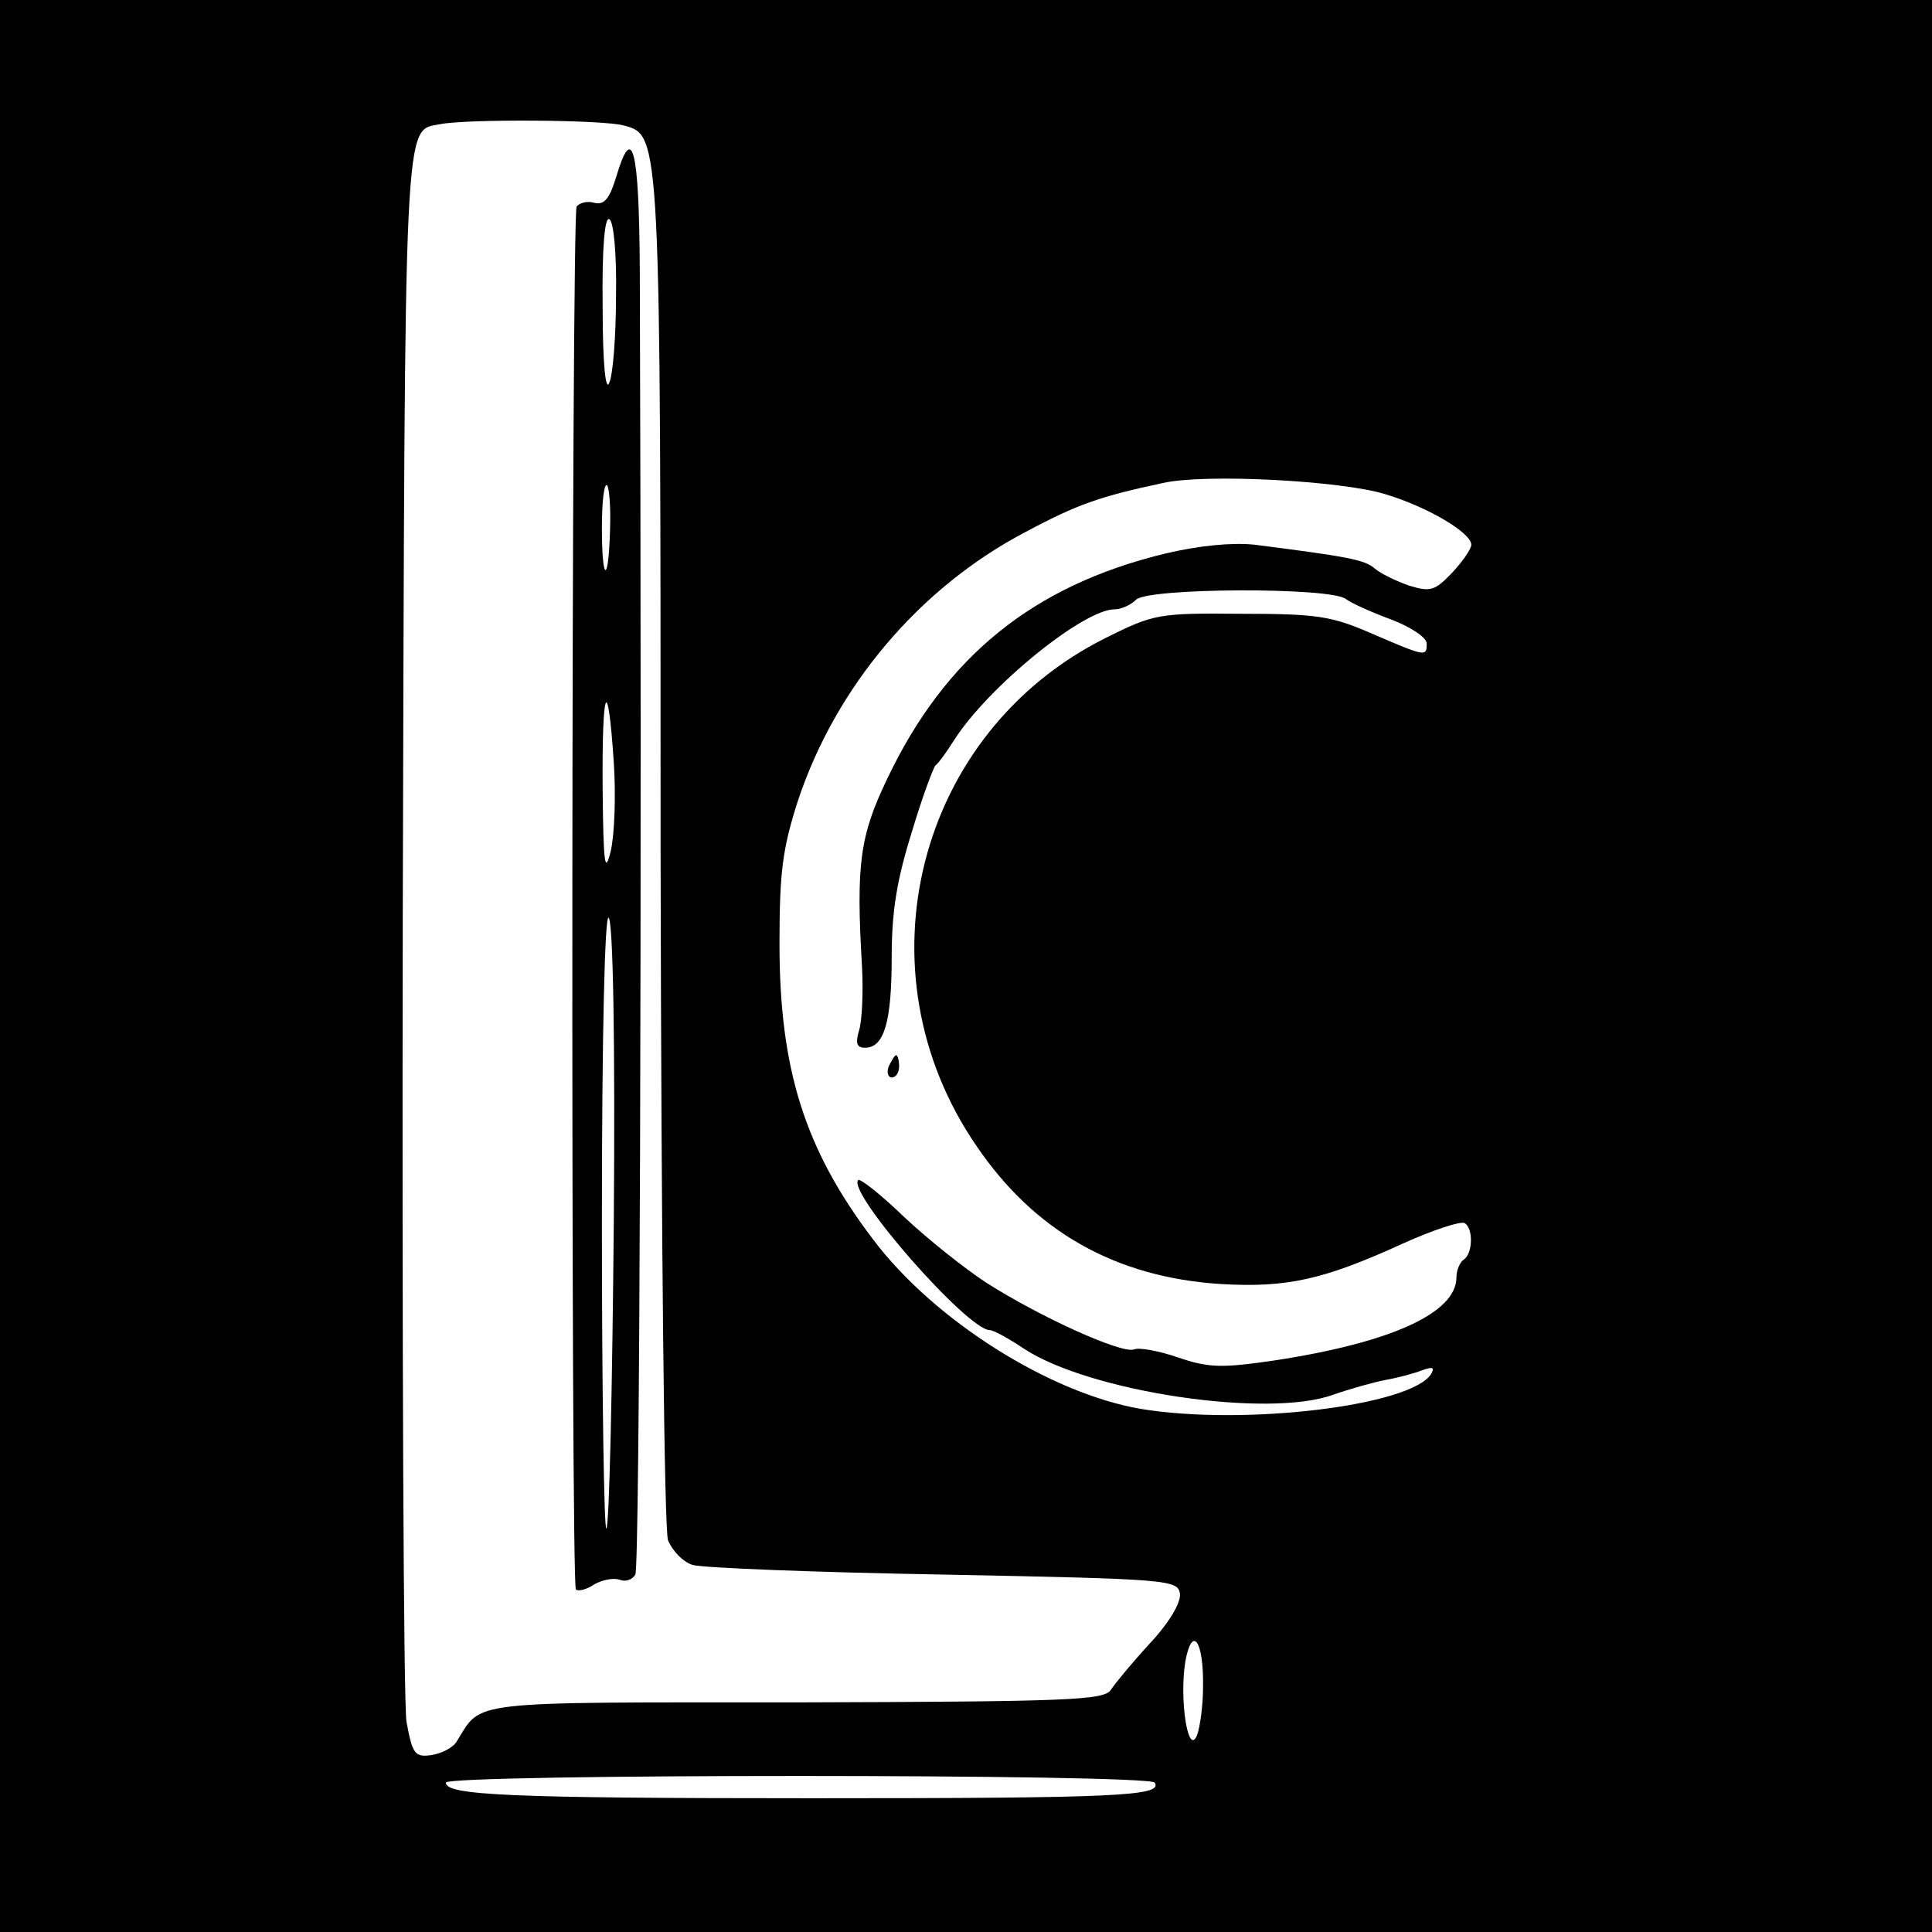
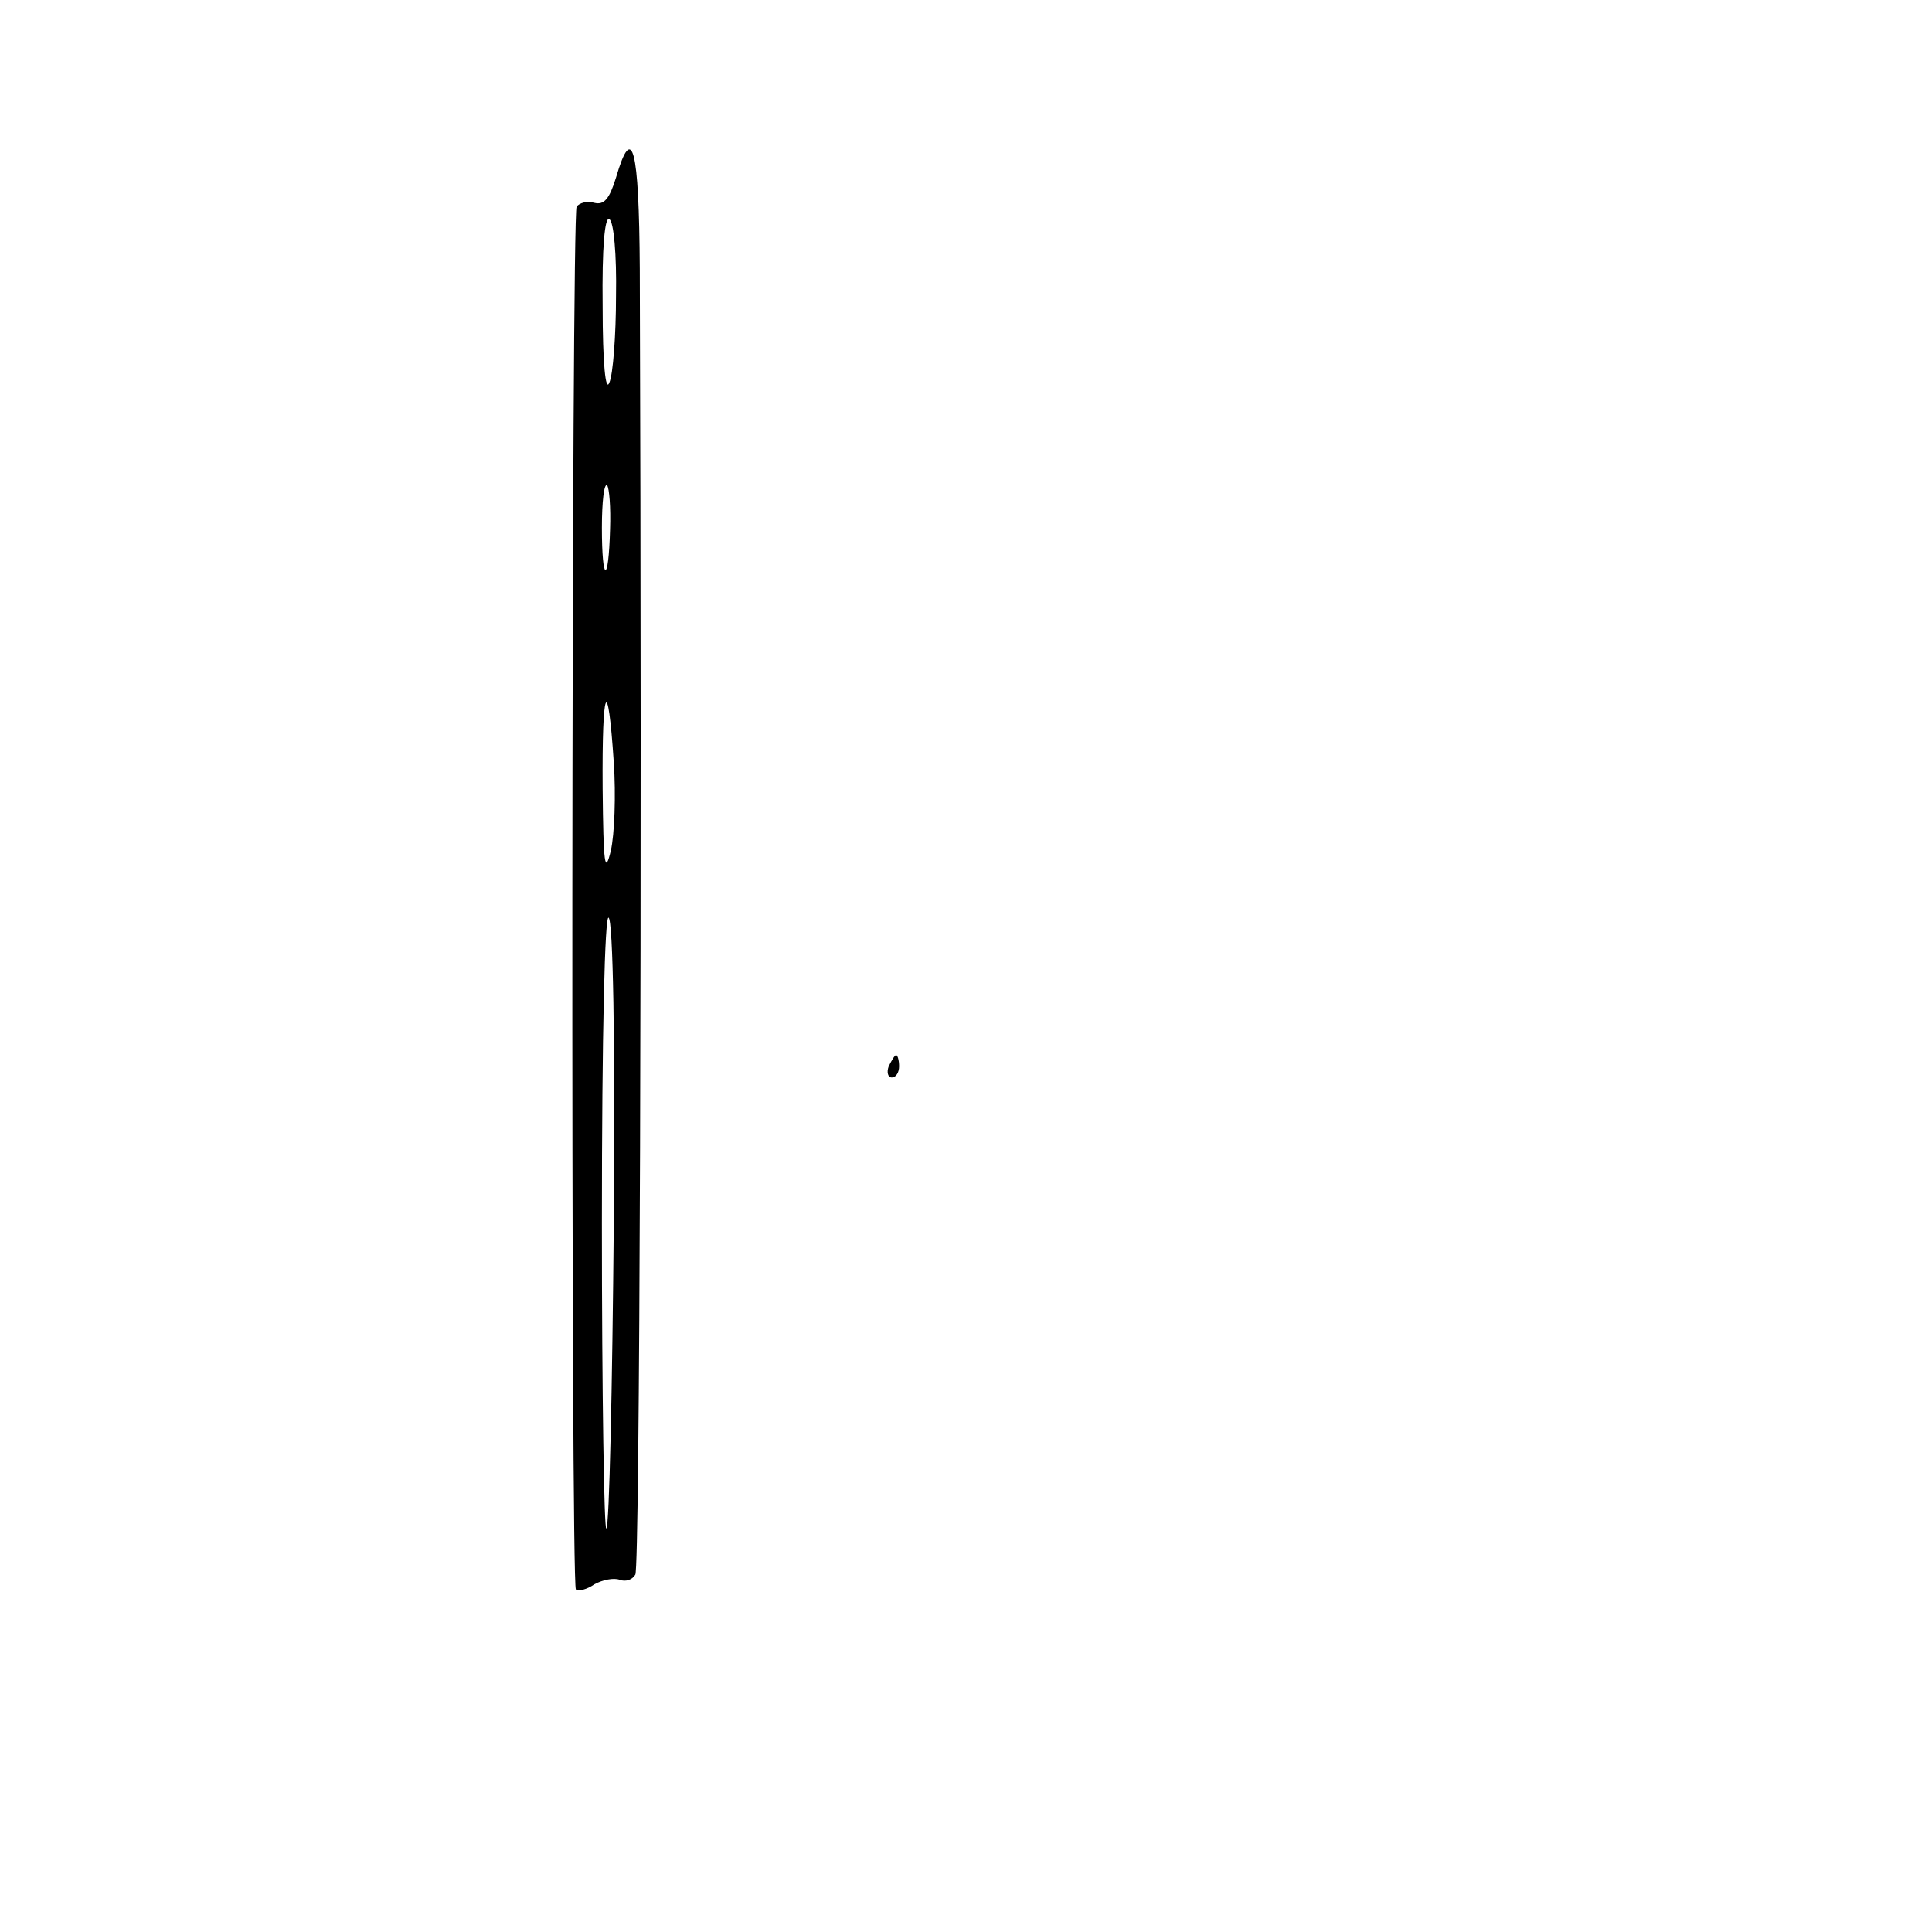
<svg xmlns="http://www.w3.org/2000/svg" version="1.0" width="260pt" height="260pt" viewBox="0 0 260 260" preserveAspectRatio="xMidYMid meet">
  <g transform="translate(0,260) scale(0.1,-0.1)" fill="#000000" stroke="none">
-     <path d="M0 1300 l0 -1300 1300 0 1300 0 0 1300 0 1300 -1300 0 -1300 0 0 -1300z m840 1131 c49 -13 49 -13 49 -978 1 -539 5 -912 10 -926 6 -14 20 -29 33 -33 13 -4 165 -10 338 -13 305 -6 315 -7 318 -26 1 -12 -14 -38 -40 -66 -24 -26 -47 -54 -53 -63 -9 -14 -53 -16 -423 -17 -447 0 -423 3 -457 -52 -5 -9 -21 -17 -35 -19 -22 -3 -25 2 -33 45 -4 27 -6 513 -5 1081 3 1103 1 1059 51 1069 36 7 220 6 247 -2z m1024 -496 c57 -17 116 -52 116 -68 0 -6 -12 -23 -26 -38 -23 -24 -29 -26 -58 -17 -17 6 -38 16 -46 23 -14 12 -37 16 -162 32 -30 3 -74 -1 -120 -12 -178 -43 -296 -139 -374 -303 -37 -77 -42 -115 -34 -252 2 -36 0 -75 -4 -87 -5 -17 -3 -23 8 -23 26 0 36 35 36 122 0 62 7 104 27 168 14 47 29 87 32 90 4 3 15 18 25 34 46 72 174 176 216 176 9 0 22 6 29 13 16 16 261 17 282 1 8 -6 35 -18 62 -28 26 -10 47 -24 47 -32 0 -18 -1 -18 -73 13 -55 24 -74 27 -177 27 -111 1 -117 0 -183 -33 -253 -127 -335 -447 -173 -683 78 -115 187 -177 329 -186 88 -5 137 5 246 55 40 18 77 30 82 27 12 -7 11 -41 -1 -49 -5 -3 -10 -14 -10 -24 0 -48 -88 -88 -246 -112 -69 -10 -87 -10 -128 4 -26 9 -53 14 -60 11 -17 -6 -127 44 -199 90 -29 19 -78 58 -110 88 -31 30 -59 52 -62 50 -16 -16 147 -202 177 -202 5 0 25 -11 46 -25 88 -58 328 -94 416 -62 23 8 55 17 71 20 17 3 39 9 49 13 14 5 17 4 12 -5 -27 -43 -252 -70 -391 -47 -122 21 -278 119 -360 228 -92 121 -126 229 -126 398 0 96 4 128 25 193 51 153 163 286 306 361 71 38 101 48 185 66 57 13 241 3 299 -15z m-245 -1605 c0 -25 -4 -54 -8 -65 -12 -30 -24 47 -16 98 9 51 25 30 24 -33z m-65 -129 c11 -18 -49 -21 -459 -21 -411 0 -495 4 -495 21 0 12 947 12 954 0z" />
    <path d="M829 2361 c-9 -29 -16 -37 -29 -34 -10 3 -20 0 -24 -5 -7 -12 -8 -1853 -1 -1861 3 -3 15 0 25 7 11 6 26 9 34 6 8 -3 17 0 21 7 6 9 9 935 6 1757 -1 164 -10 198 -32 123z m0 -159 c0 -53 -4 -106 -9 -117 -5 -13 -9 25 -9 103 -1 80 3 121 9 117 6 -3 10 -48 9 -103z m-8 -314 c-2 -75 -11 -73 -11 2 0 35 3 60 7 57 3 -4 5 -30 4 -59z m5 -314 c3 -44 1 -97 -4 -119 -8 -33 -10 -19 -11 84 -1 138 7 156 15 35z m0 -620 c-2 -223 -6 -408 -10 -411 -3 -4 -6 181 -6 411 0 258 4 415 9 411 6 -3 9 -165 7 -411z" />
    <path d="M1196 1165 c-3 -8 -1 -15 4 -15 6 0 10 7 10 15 0 8 -2 15 -4 15 -2 0 -6 -7 -10 -15z" />
  </g>
</svg>